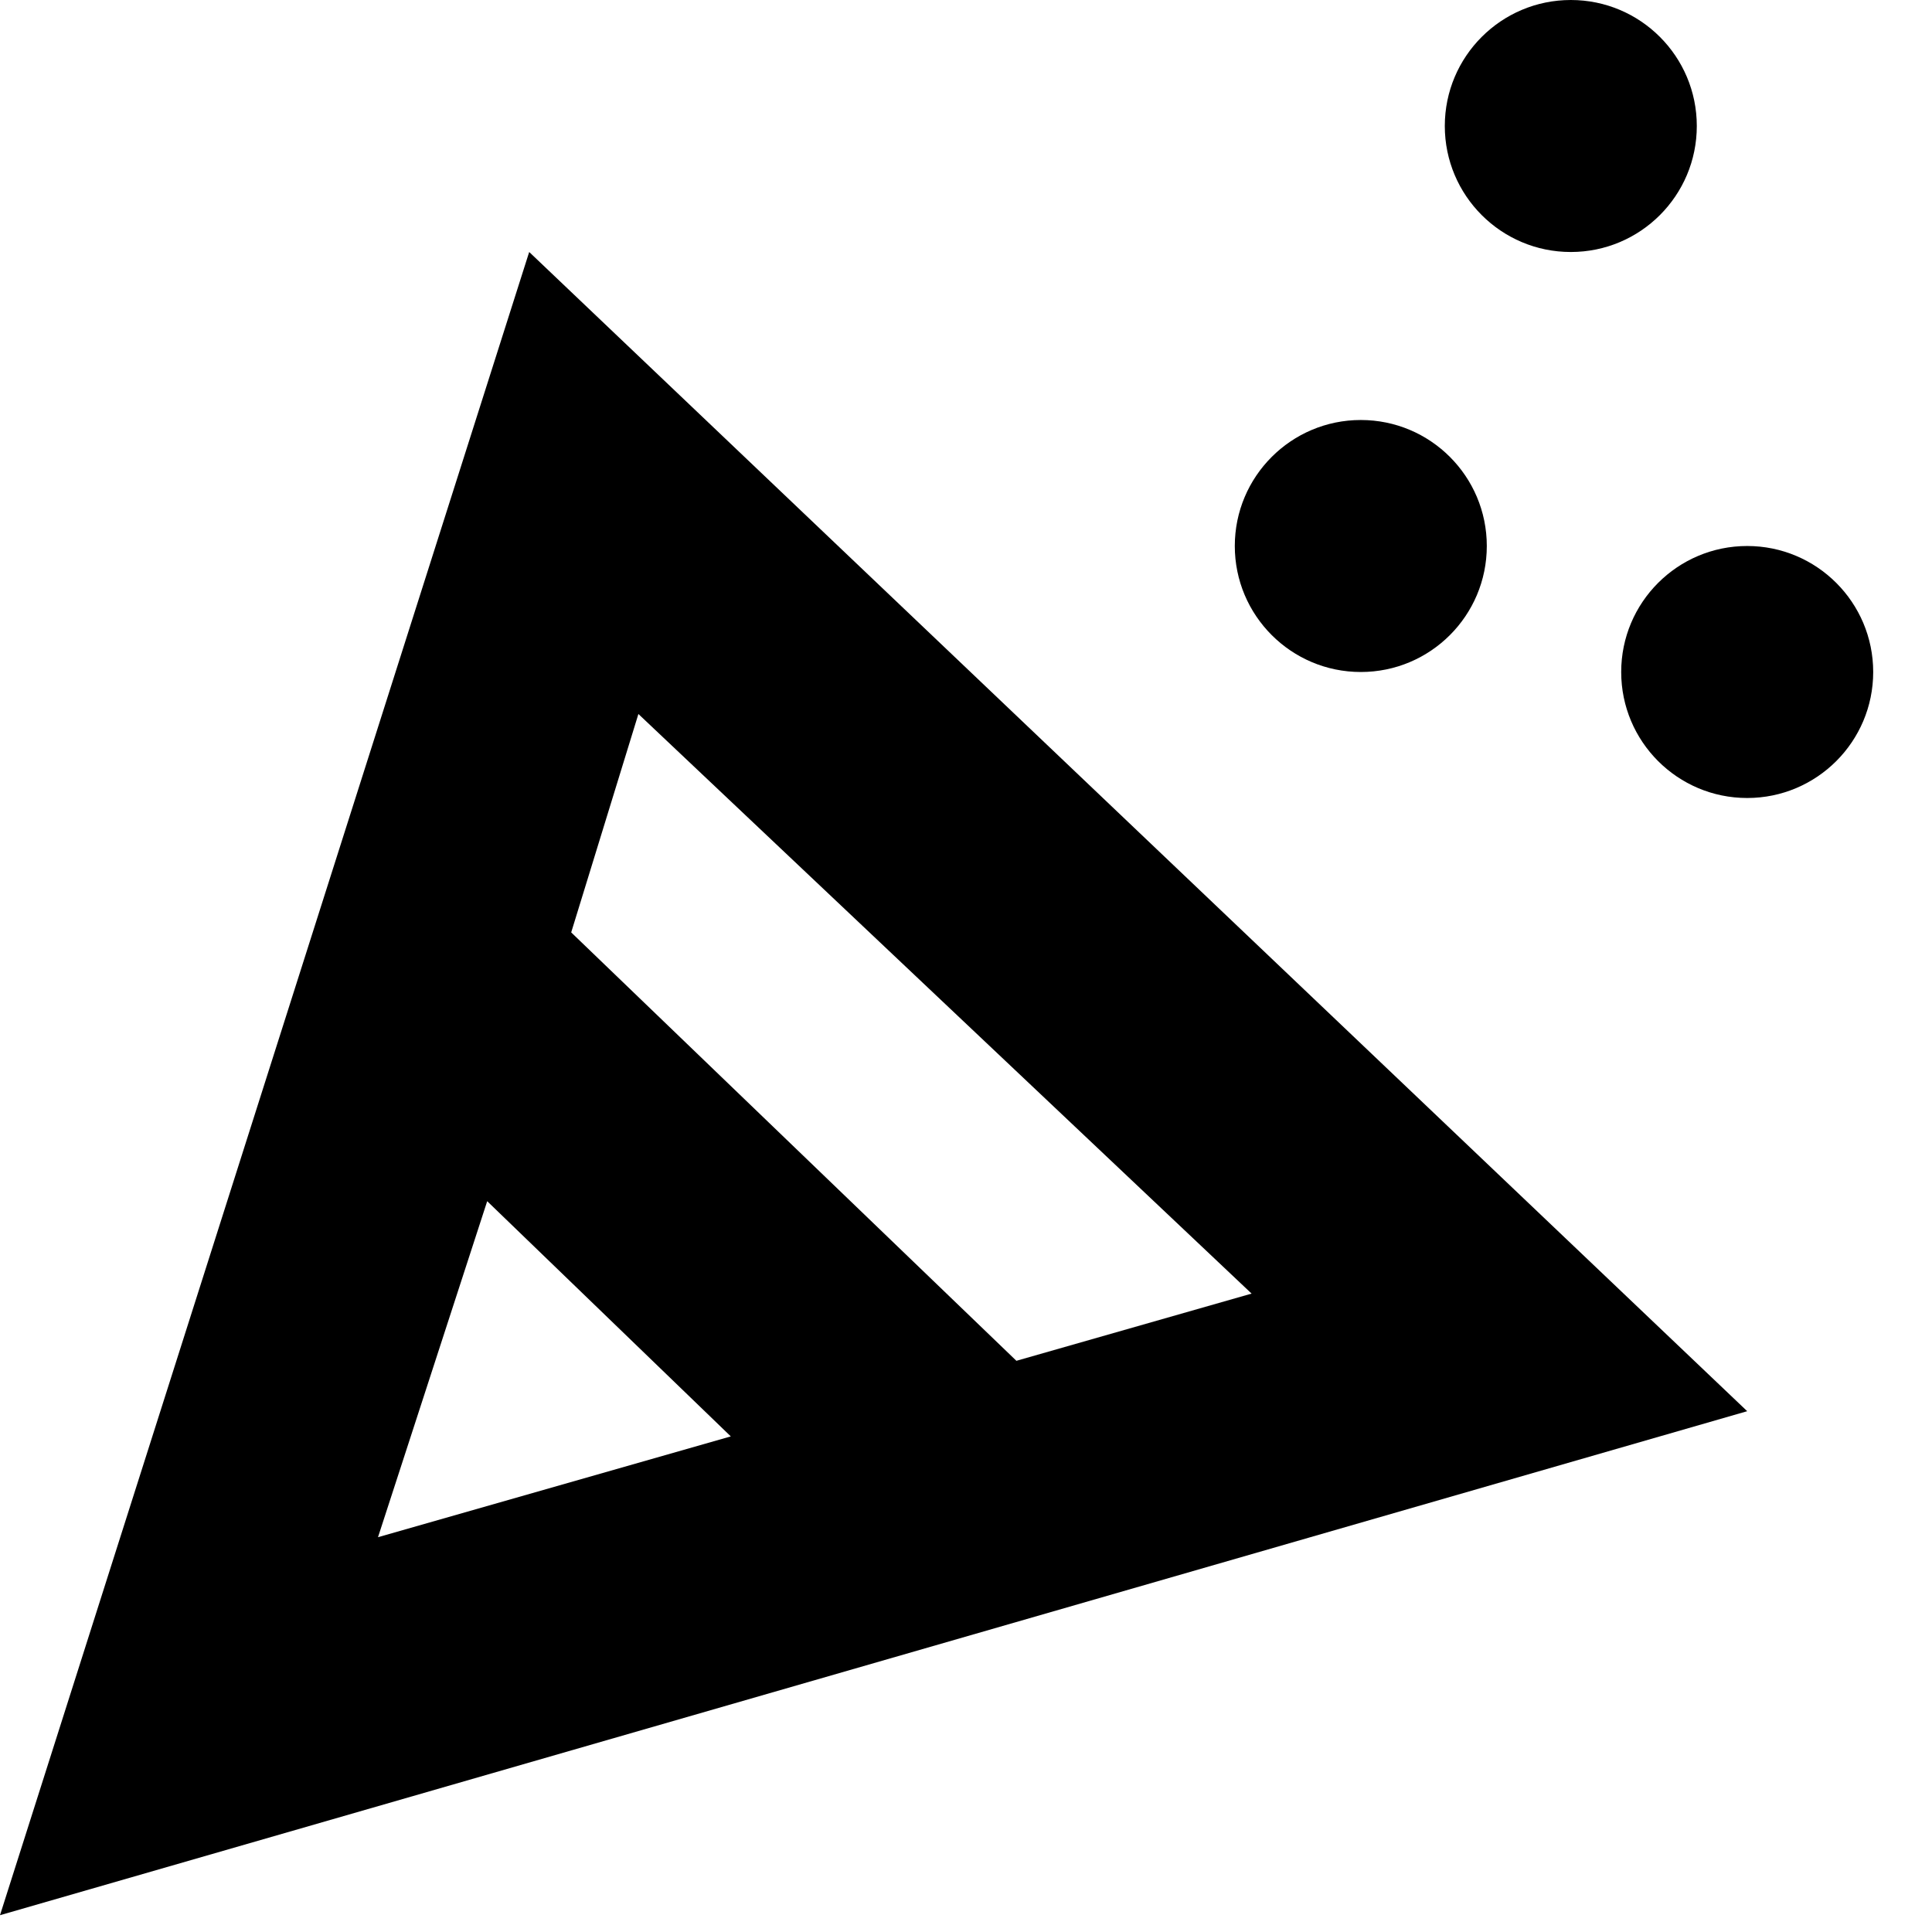
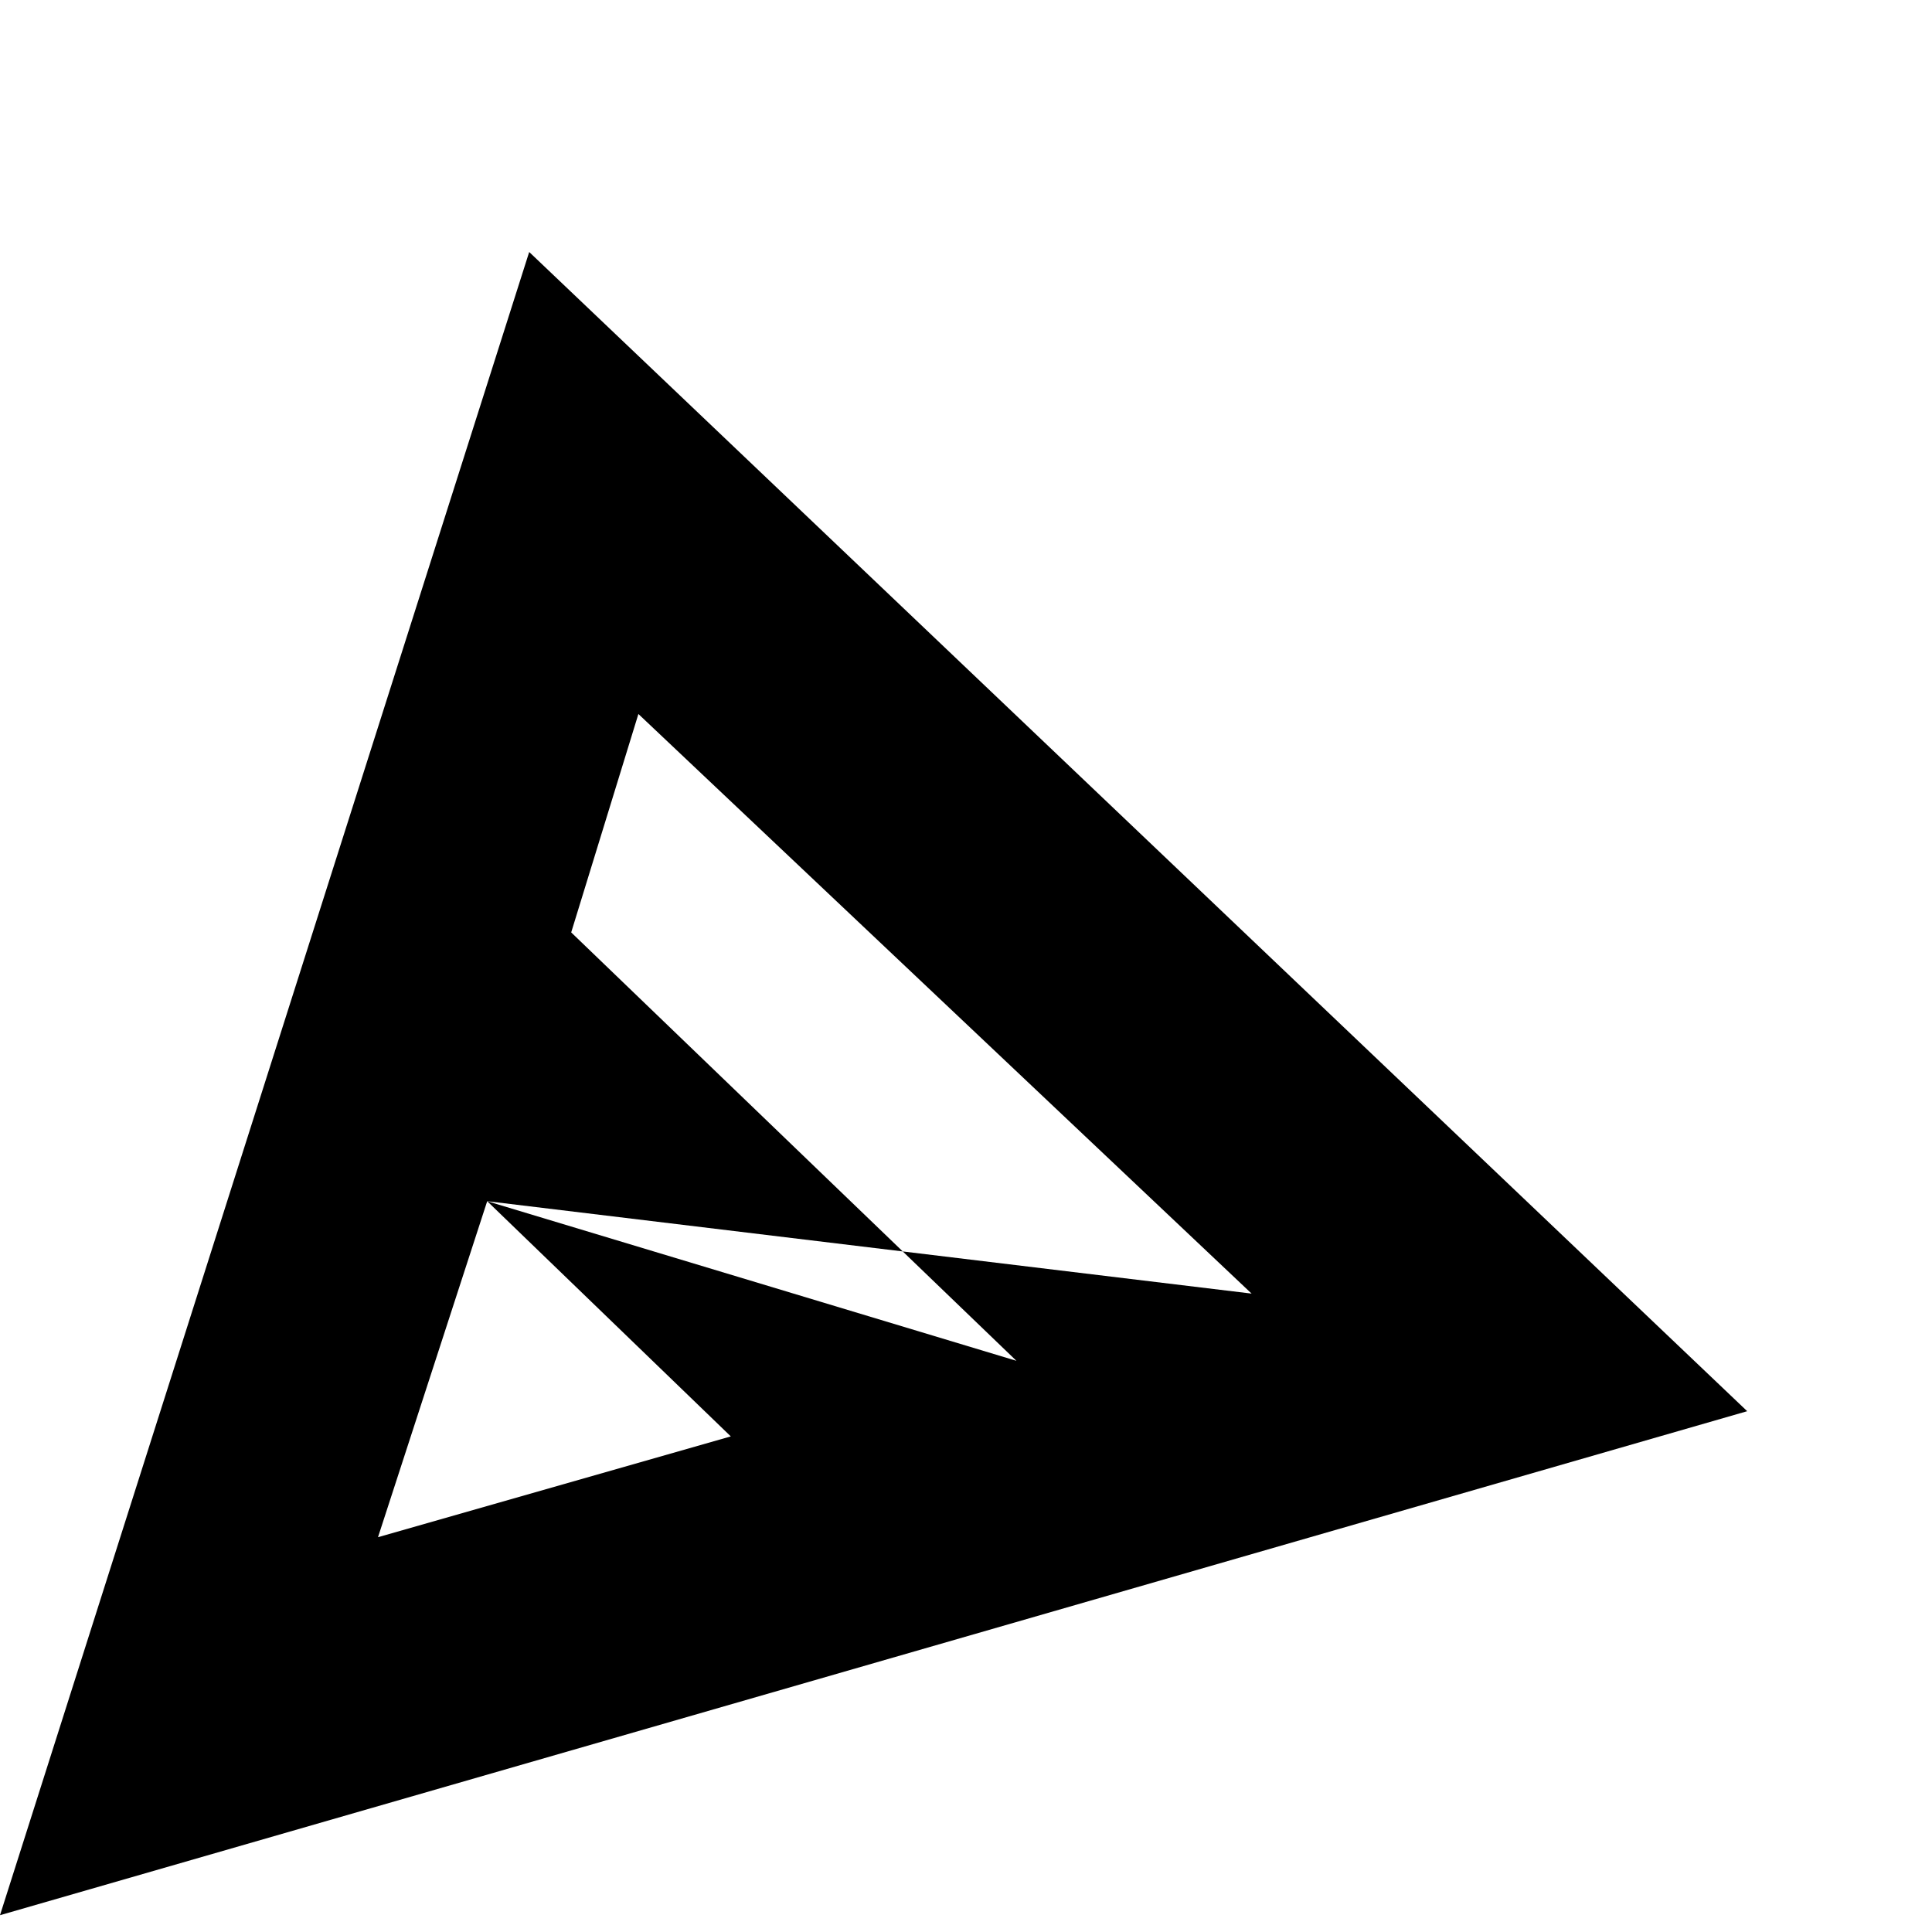
<svg xmlns="http://www.w3.org/2000/svg" width="23" height="23" viewBox="0 0 23 23" fill="none">
-   <path fill-rule="evenodd" clip-rule="evenodd" d="M0 22.8L20.8 16.8L6.3 3L0 22.8ZM5.8 14.3L8.7 17.1L4.5 18.3L5.8 14.3ZM14.9 15.4L12.1 16.2L6.8 11.1L7.6 8.5L14.9 15.4Z" fill="black" />
-   <path d="M18.7 3C19.529 3 20.2 2.328 20.2 1.5C20.2 0.672 19.529 0 18.7 0C17.872 0 17.2 0.672 17.2 1.5C17.2 2.328 17.872 3 18.7 3Z" fill="black" />
-   <path d="M20.8 9.5C21.628 9.5 22.3 8.828 22.3 8C22.3 7.172 21.628 6.5 20.8 6.5C19.971 6.5 19.3 7.172 19.3 8C19.3 8.828 19.971 9.5 20.8 9.5Z" fill="black" />
-   <path d="M16.2 8C17.029 8 17.7 7.328 17.7 6.5C17.7 5.672 17.029 5 16.2 5C15.372 5 14.7 5.672 14.7 6.5C14.7 7.328 15.372 8 16.2 8Z" fill="black" />
+   <path fill-rule="evenodd" clip-rule="evenodd" d="M0 22.8L20.8 16.8L6.3 3L0 22.8ZM5.8 14.3L8.7 17.1L4.5 18.3L5.8 14.3ZL12.1 16.2L6.8 11.1L7.6 8.5L14.9 15.4Z" fill="black" />
</svg>